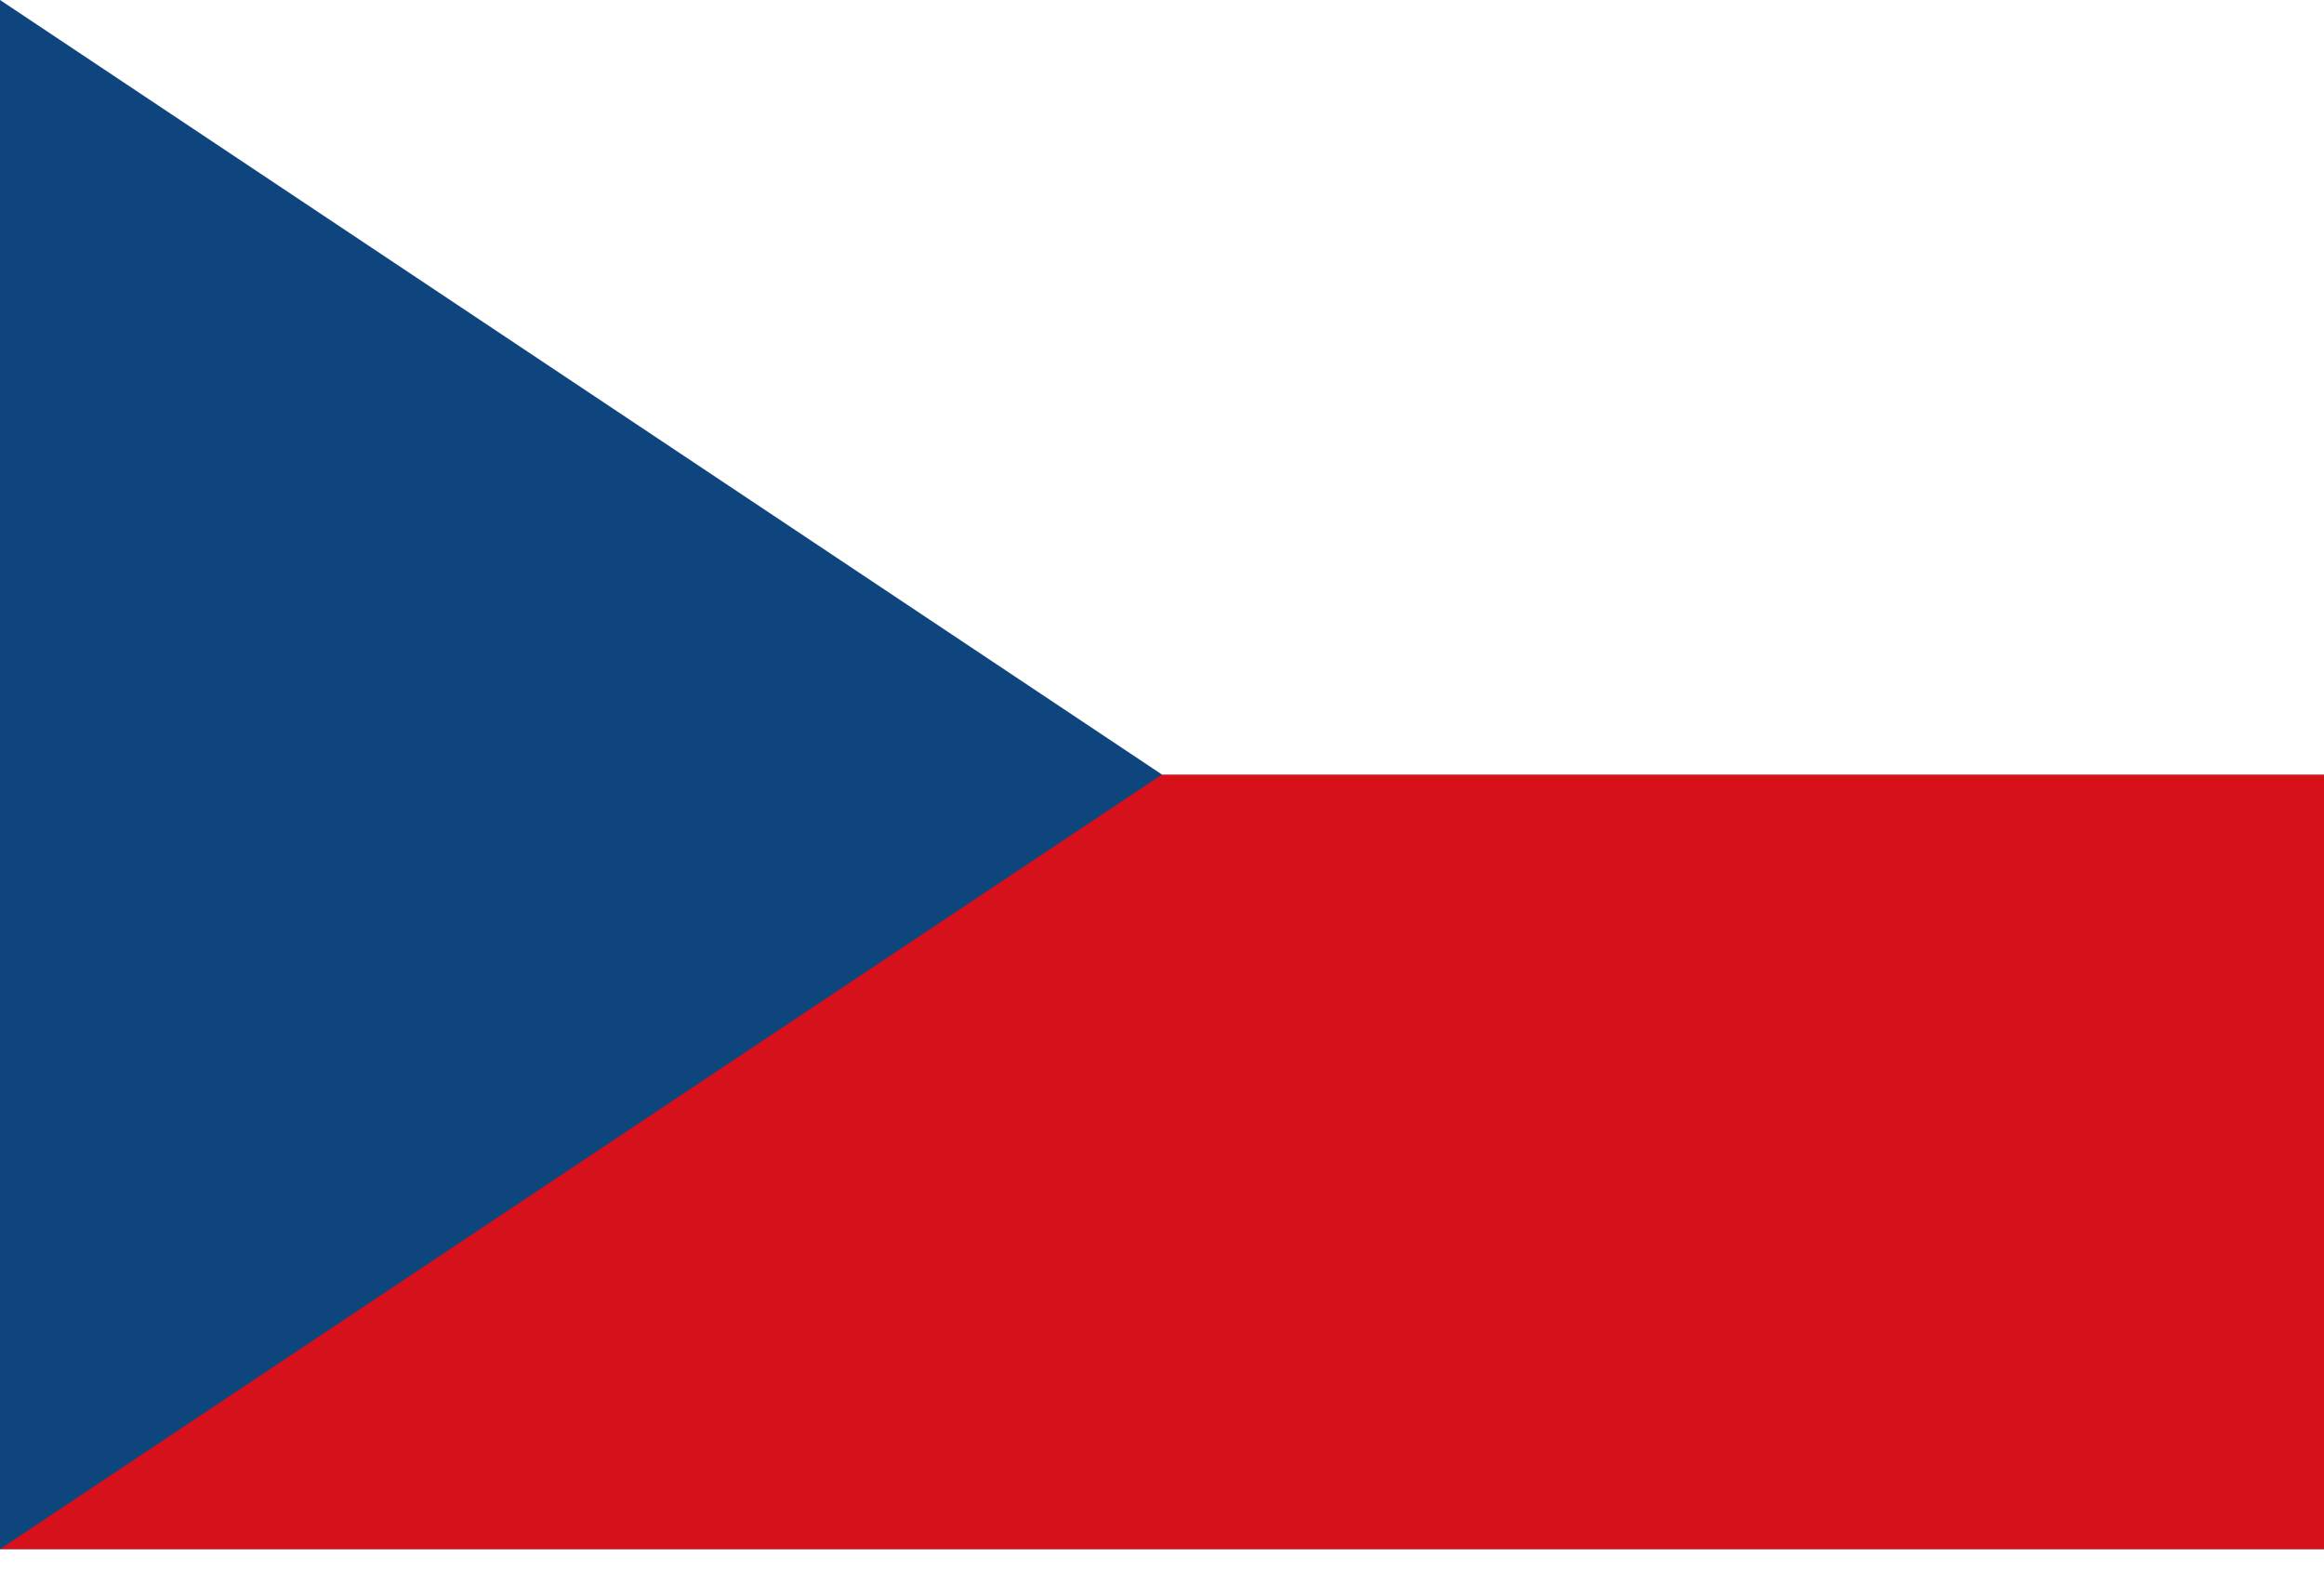
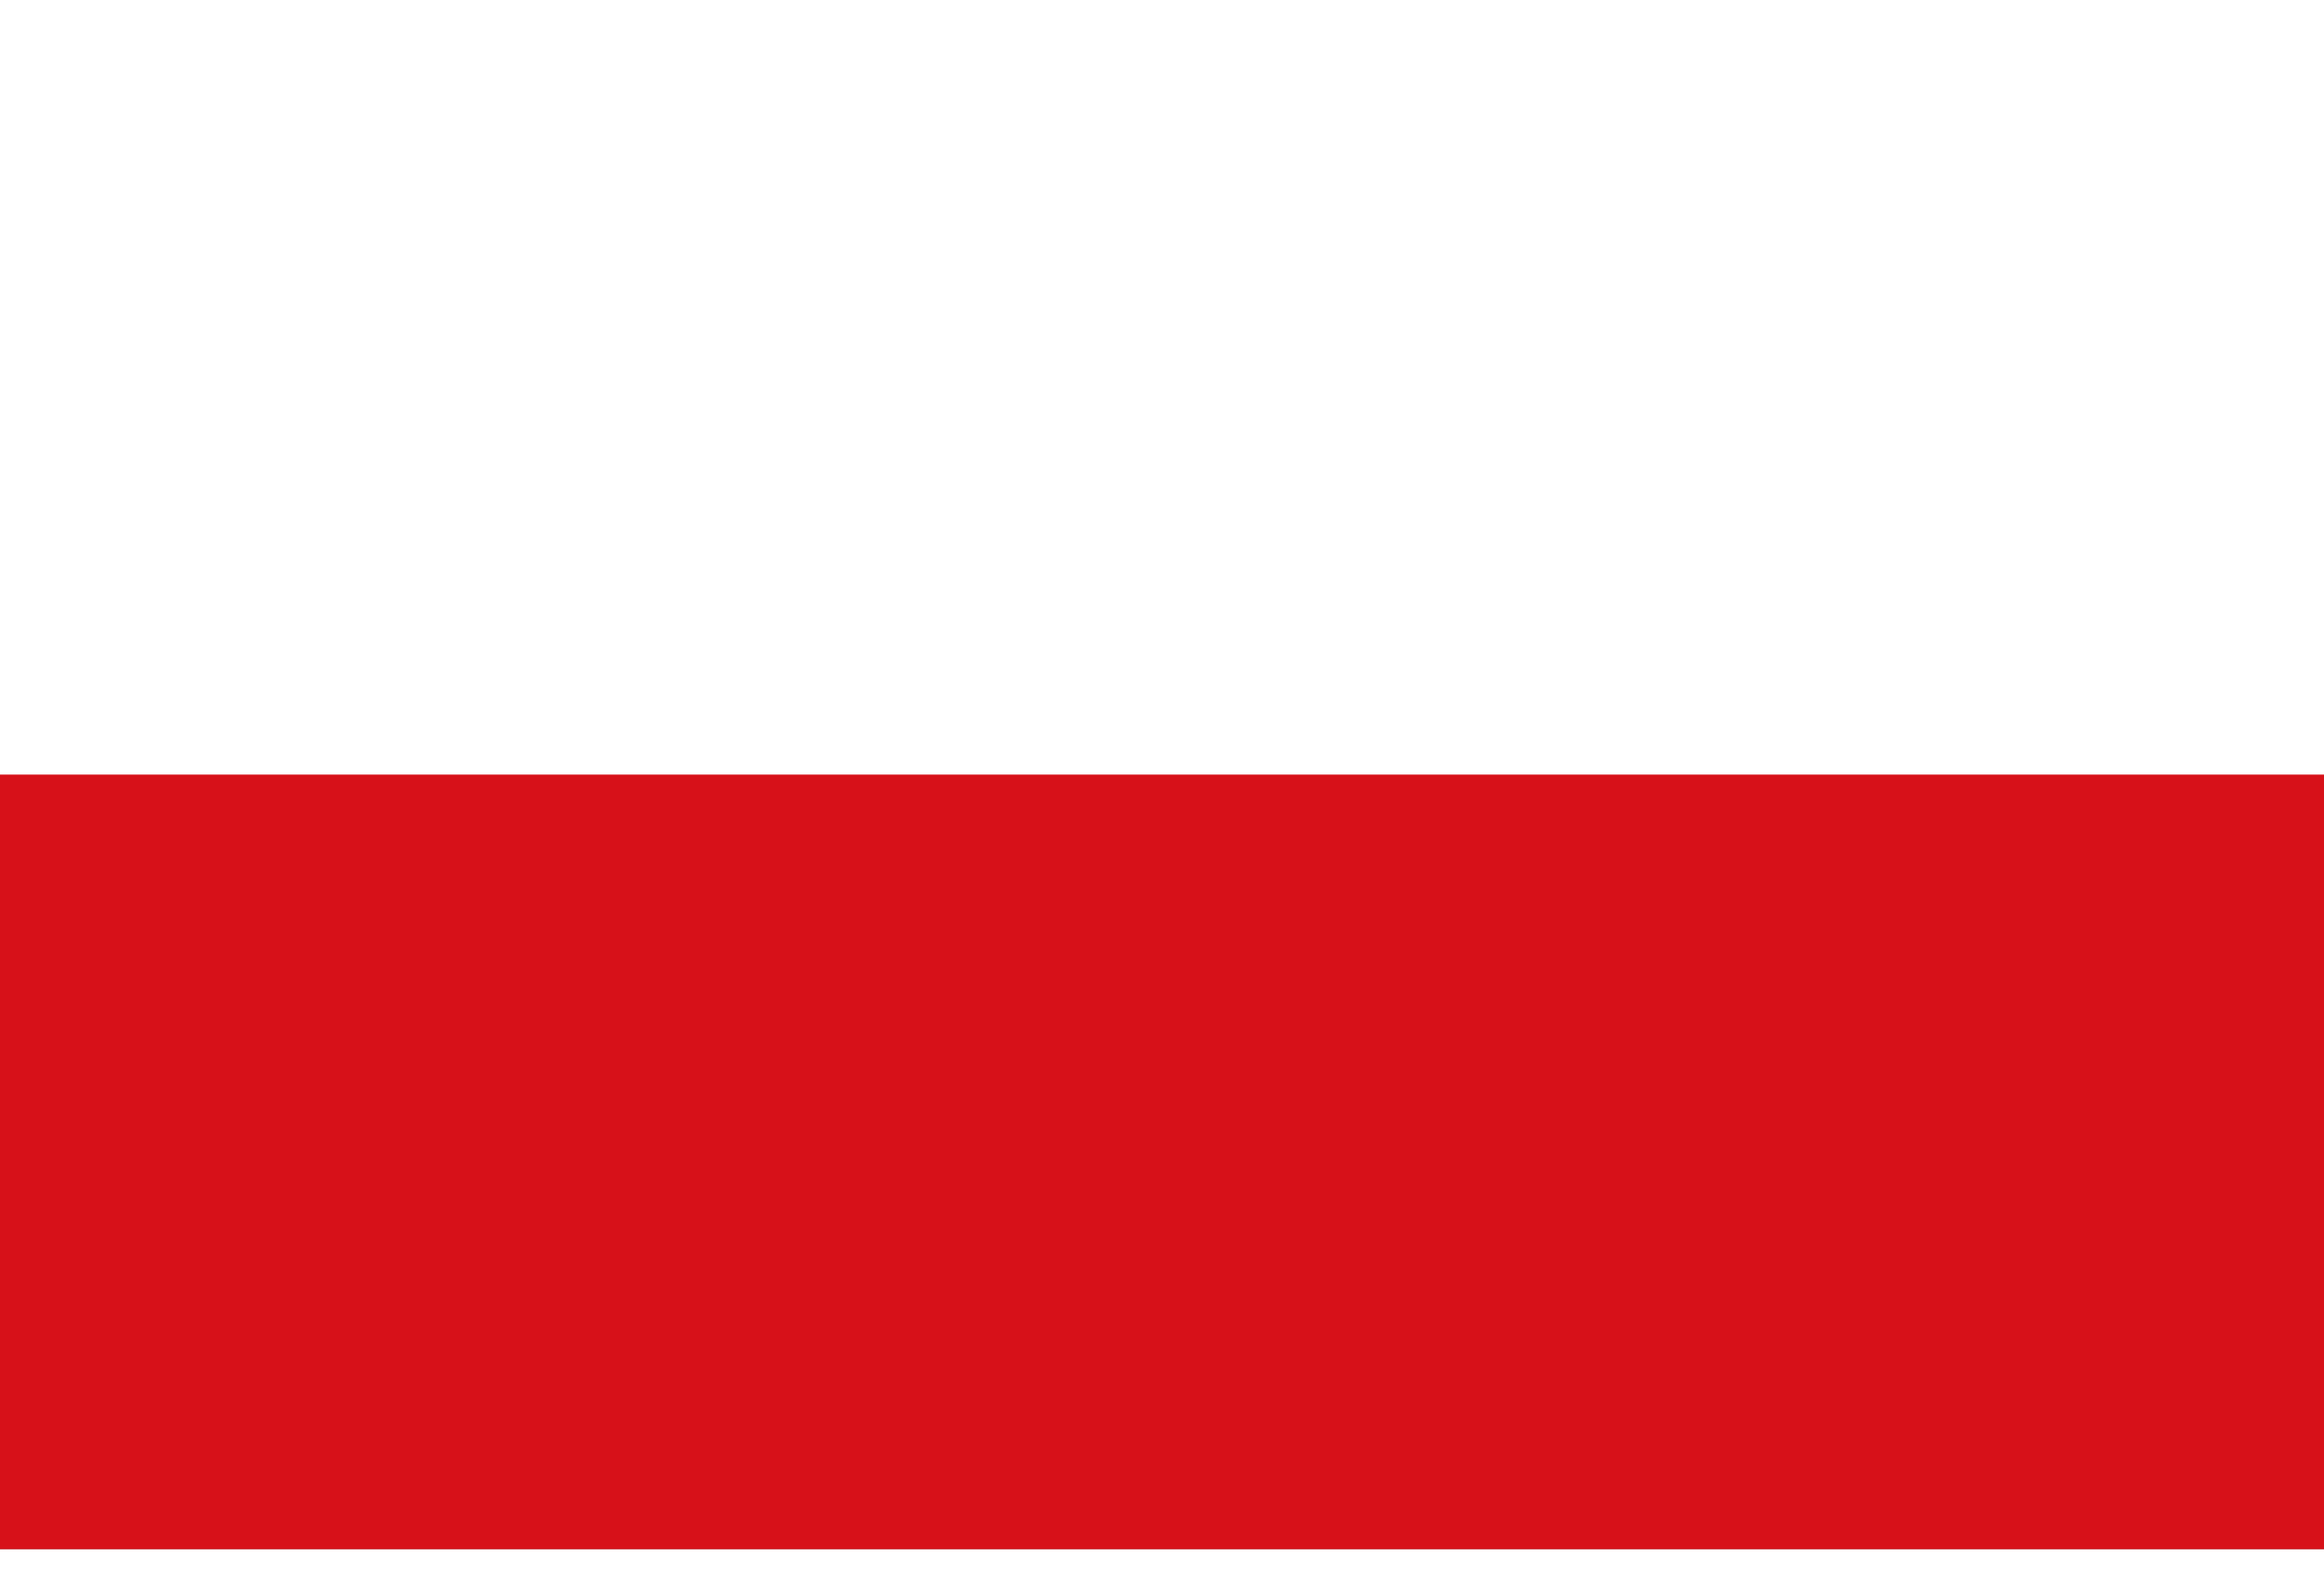
<svg xmlns="http://www.w3.org/2000/svg" width="40" height="27" preserveAspectRatio="xMinYMin meet" viewBox="0 0 900 600" version="1.0" fill-rule="evenodd">
  <rect x="0" y="0" width="900" height="600" fill="#808080" stroke="none" />
  <title>...</title>
  <desc>...</desc>
  <g id="group" transform="scale(1,-1) translate(0,-600)" clip="0 0 900 600">
    <g transform="">
      <g transform=" matrix(1,0,0,-1,0,600)">
        <rect x="0.0" y="0.0" width="900.0" height="600.0" style="stroke: none; stroke-linecap: butt; stroke-width: 1; fill: rgb(84%,7%,10%); fill-rule: evenodd;" />
        <rect x="0.0" y="0.0" width="900.0" height="300.0" style="stroke: none; stroke-linecap: butt; stroke-width: 1; fill: rgb(100%,100%,100%); fill-rule: evenodd;" />
        <g transform="">
-           <path d="M 450 300 L 0 0 L 0 600 Z " style="stroke: none; stroke-linecap: butt; stroke-width: 1; fill: rgb(6%,27%,49%); fill-rule: evenodd;" />
-         </g>
+           </g>
      </g>
    </g>
  </g>
</svg>